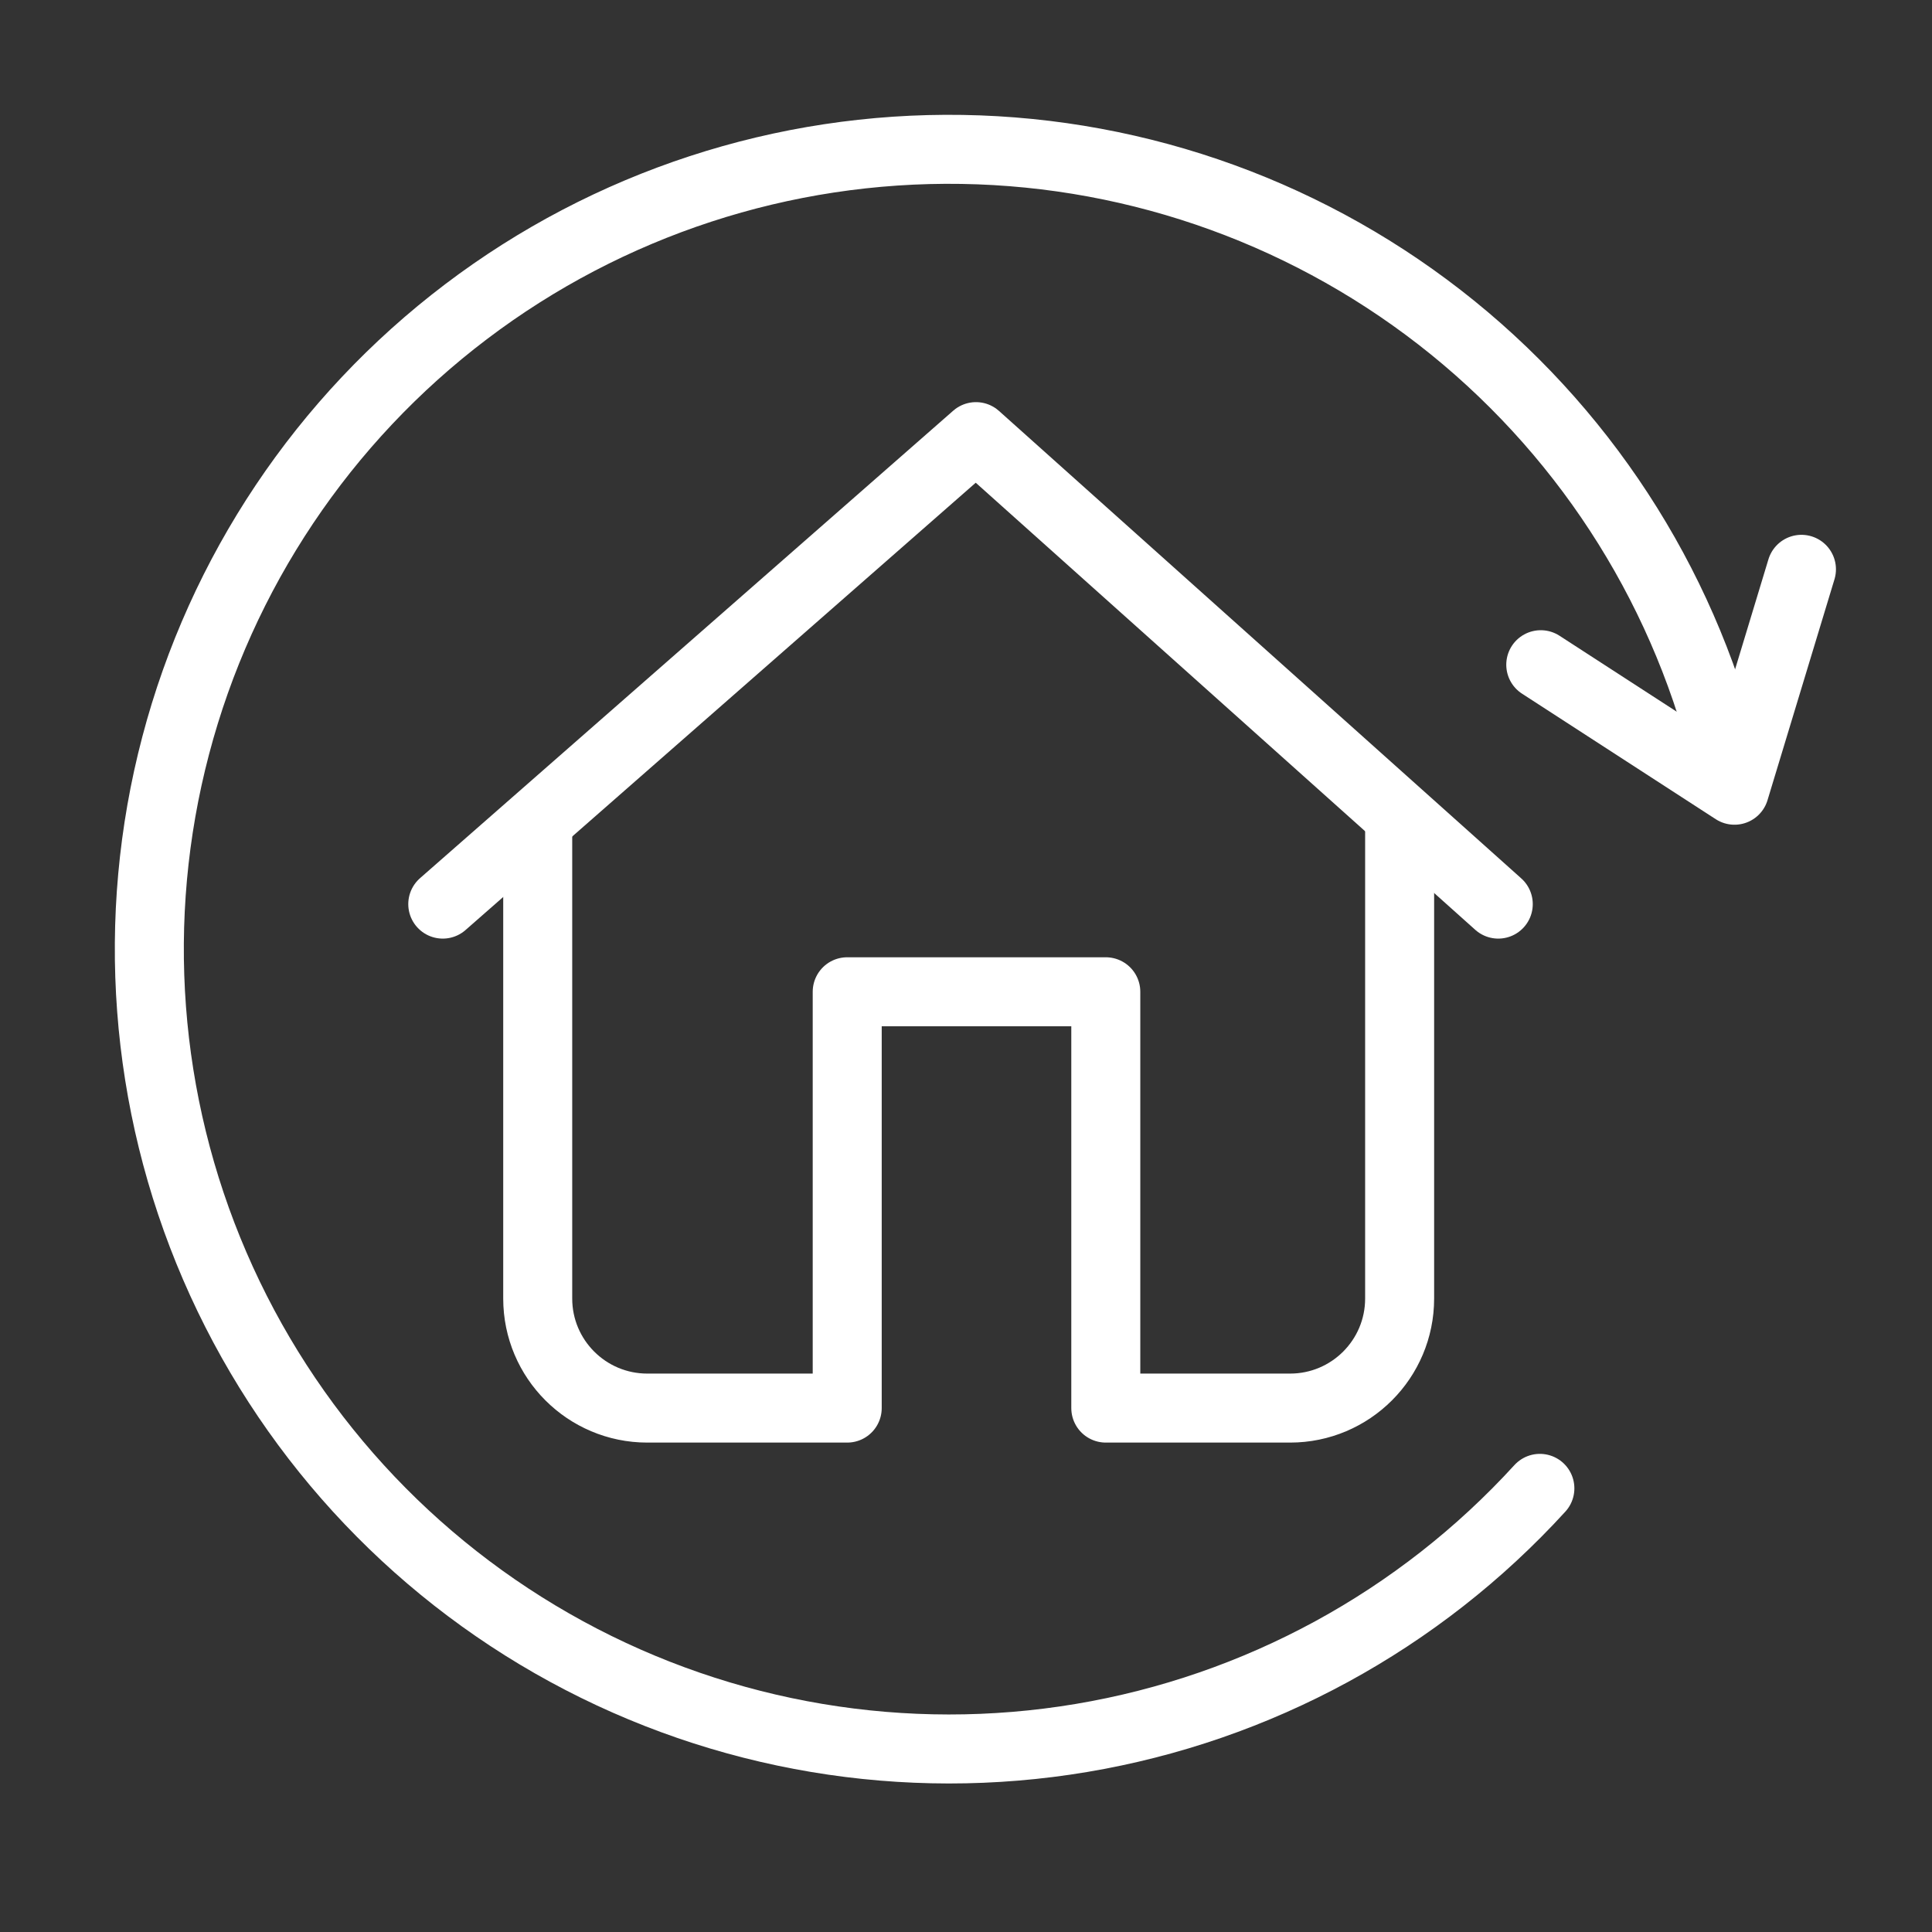
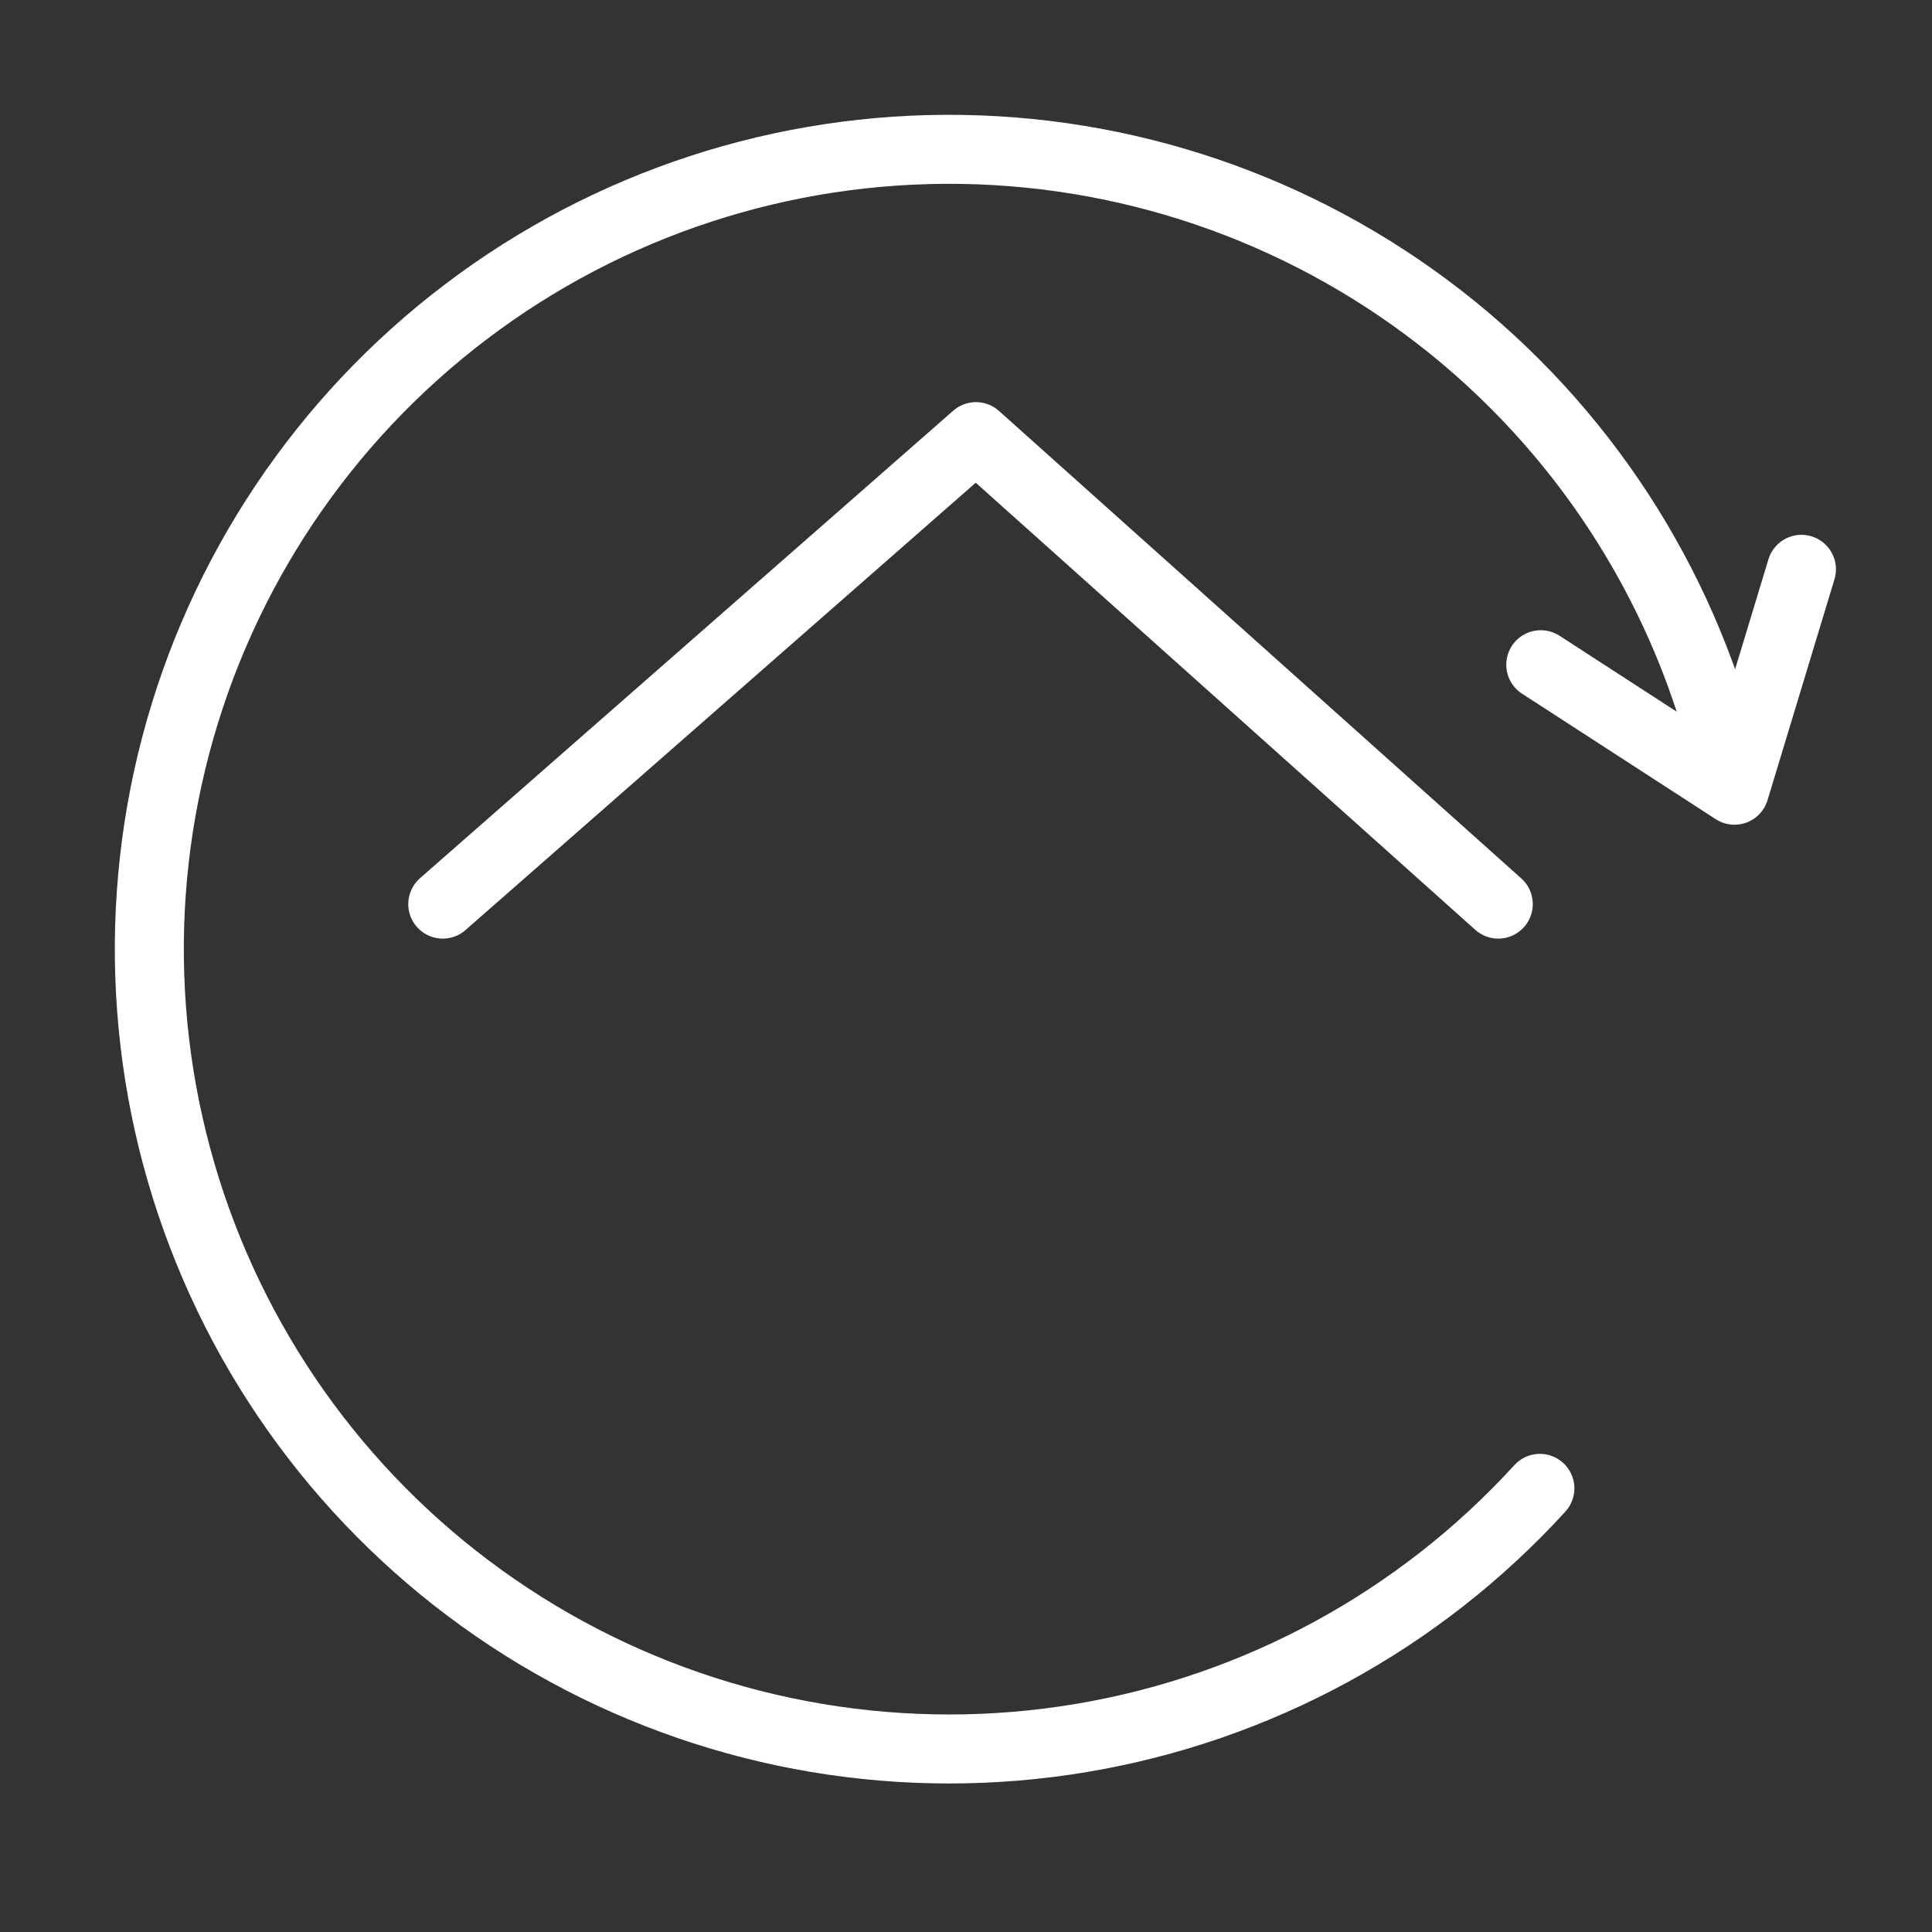
<svg xmlns="http://www.w3.org/2000/svg" width="56" height="56" viewBox="0 0 56 56" fill="none">
  <rect x="0" y="0" width="56" height="56" fill="#333333" stroke="none" />
  <path d="M12.834 26.206L28.289 12.656L43.428 26.206" stroke="white" stroke-width="2" stroke-linecap="round" stroke-linejoin="round" />
-   <path d="M15.586 23.877V37.639C15.586 39.392 17.008 40.814 18.762 40.814H24.557V28.747H32.052V40.814H37.394C39.148 40.814 40.569 39.392 40.569 37.639V23.877" stroke="white" stroke-width="2" stroke-linecap="round" stroke-linejoin="round" />
  <path d="M44.634 43.141C41.138 46.971 36.46 49.518 31.346 50.376C26.233 51.233 20.979 50.352 16.425 47.872C11.871 45.393 8.28 41.458 6.226 36.697C4.171 31.936 3.772 26.624 5.092 21.61C6.411 16.595 9.374 12.168 13.506 9.036C17.638 5.903 22.701 4.247 27.886 4.331C33.07 4.414 38.077 6.234 42.106 9.498C46.134 12.763 48.953 17.283 50.11 22.338" stroke="white" stroke-width="2" stroke-linecap="round" stroke-linejoin="round" />
  <path d="M52.216 16.502L50.275 22.905L44.66 19.267" stroke="white" stroke-width="2" stroke-linecap="round" stroke-linejoin="round" />
</svg>